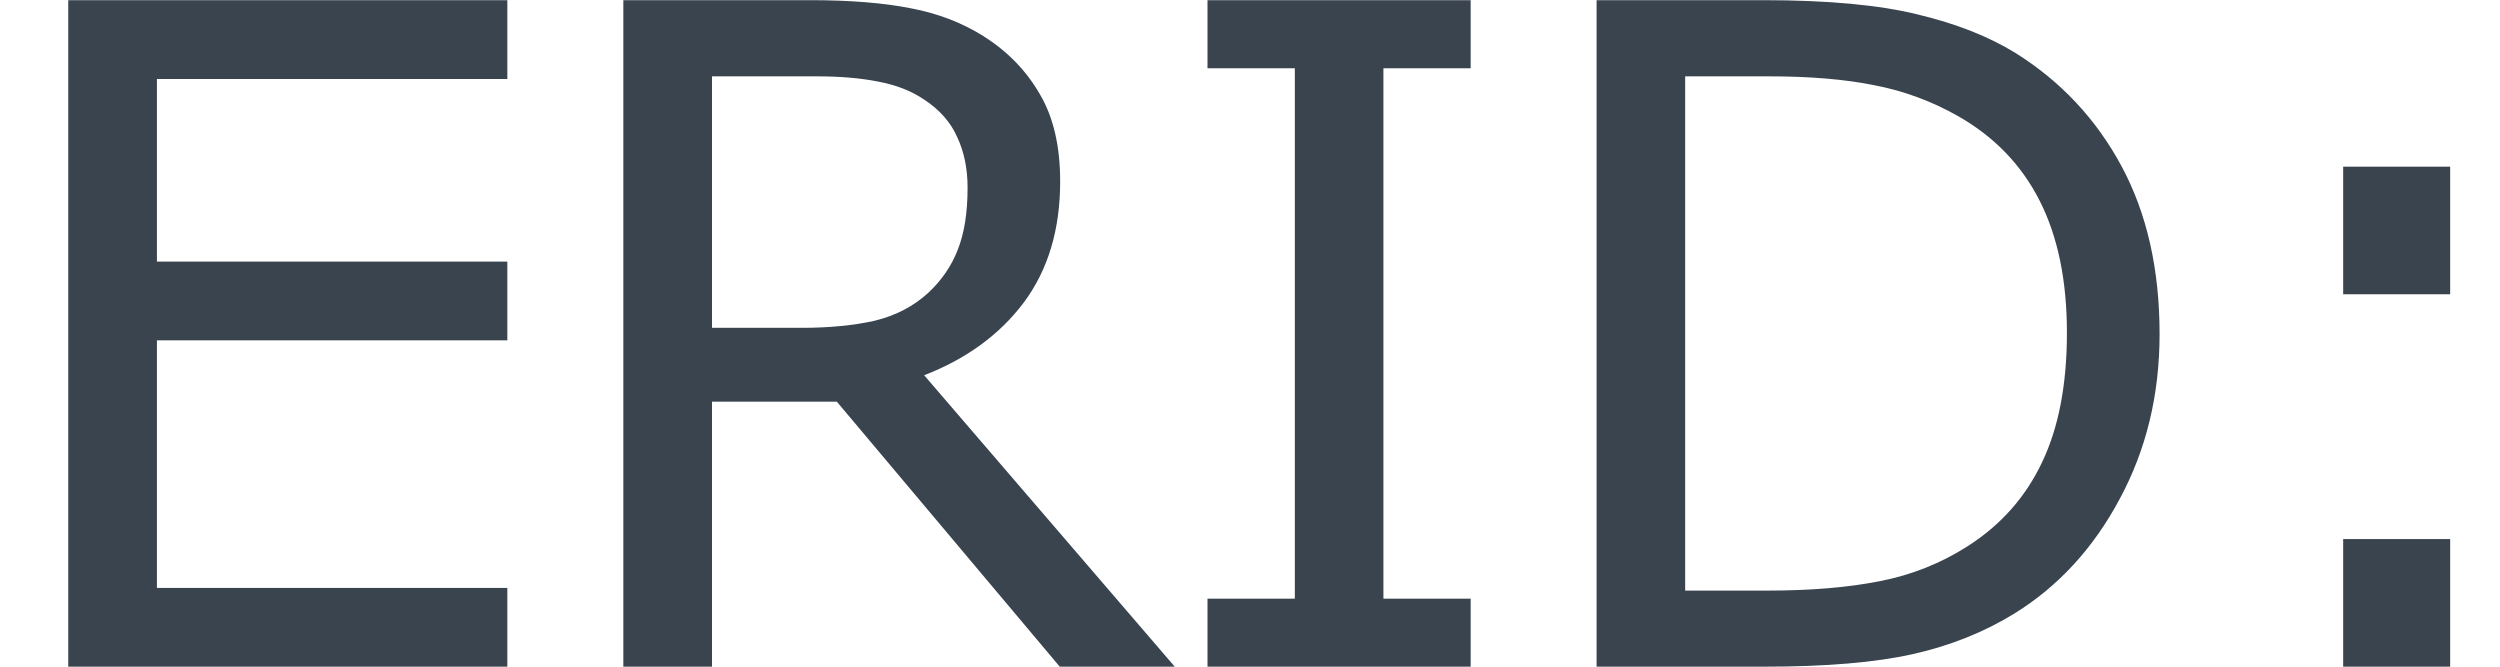
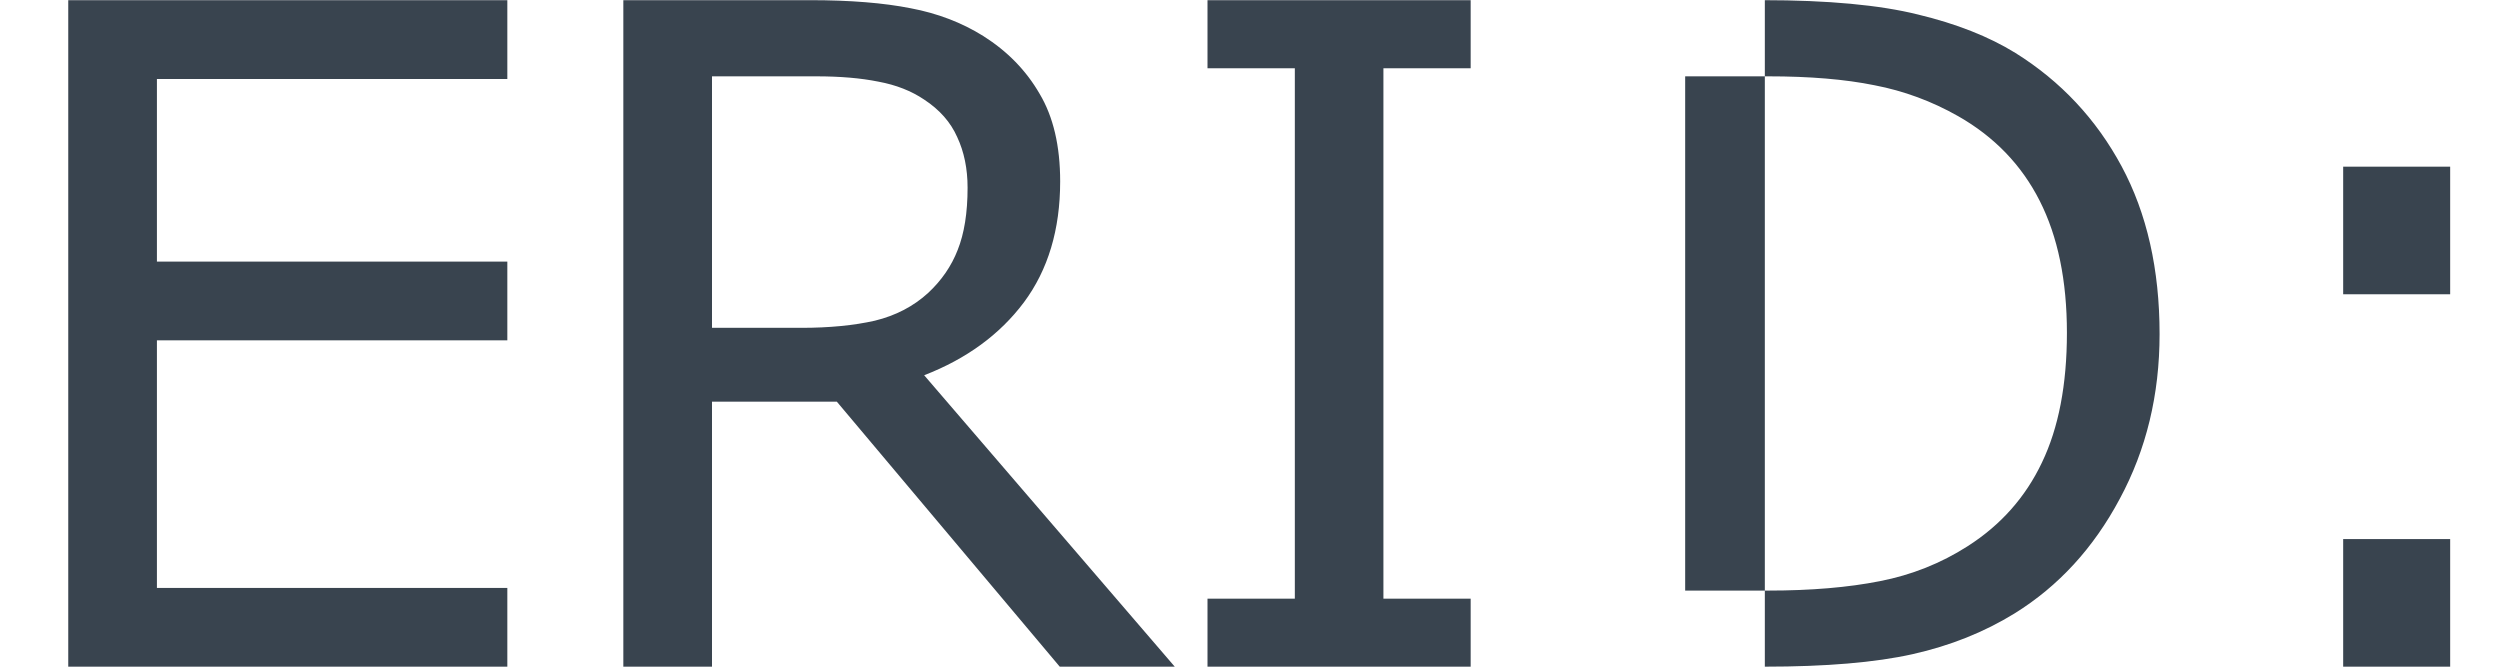
<svg xmlns="http://www.w3.org/2000/svg" width="30" height="8" viewBox="0 0 30 8" fill="none">
-   <path d="M6.088 8H0.819V0.002H6.088V0.948H1.883V3.139H6.088V4.084H1.883V7.055H6.088V8ZM14.097 8H12.717L10.042 4.82H8.544V8H7.48V0.002H9.72C10.203 0.002 10.606 0.035 10.928 0.099C11.251 0.16 11.541 0.271 11.799 0.432C12.089 0.615 12.314 0.846 12.475 1.125C12.64 1.401 12.722 1.752 12.722 2.178C12.722 2.754 12.577 3.238 12.287 3.628C11.997 4.015 11.598 4.306 11.09 4.503L14.097 8ZM11.611 2.253C11.611 2.024 11.569 1.821 11.487 1.646C11.408 1.467 11.276 1.317 11.09 1.195C10.936 1.091 10.753 1.019 10.542 0.98C10.33 0.937 10.082 0.916 9.795 0.916H8.544V3.934H9.618C9.954 3.934 10.248 3.905 10.499 3.848C10.749 3.787 10.962 3.676 11.138 3.515C11.299 3.365 11.417 3.193 11.492 3C11.571 2.803 11.611 2.554 11.611 2.253ZM17.648 8H14.49V7.184H15.538V0.819H14.49V0.002H17.648V0.819H16.601V7.184H17.648V8ZM25.915 4.009C25.915 4.736 25.756 5.395 25.437 5.986C25.122 6.577 24.701 7.035 24.175 7.361C23.81 7.586 23.402 7.749 22.951 7.85C22.503 7.95 21.912 8 21.178 8H19.159V0.002H21.157C21.937 0.002 22.557 0.06 23.015 0.174C23.477 0.285 23.867 0.439 24.186 0.636C24.73 0.976 25.154 1.429 25.459 1.995C25.763 2.561 25.915 3.232 25.915 4.009ZM24.803 3.993C24.803 3.367 24.694 2.838 24.476 2.409C24.258 1.979 23.932 1.641 23.498 1.394C23.183 1.215 22.848 1.091 22.494 1.023C22.14 0.951 21.715 0.916 21.221 0.916H20.222V7.087H21.221C21.733 7.087 22.179 7.049 22.558 6.974C22.942 6.899 23.292 6.759 23.611 6.555C24.009 6.301 24.306 5.966 24.503 5.551C24.703 5.135 24.803 4.616 24.803 3.993ZM29.402 3.531H28.118V2H29.402V3.531ZM29.402 8H28.118V6.469H29.402V8Z" fill="#39444F" />
+   <path d="M6.088 8H0.819V0.002H6.088V0.948H1.883V3.139H6.088V4.084H1.883V7.055H6.088V8ZM14.097 8H12.717L10.042 4.82H8.544V8H7.48V0.002H9.72C10.203 0.002 10.606 0.035 10.928 0.099C11.251 0.16 11.541 0.271 11.799 0.432C12.089 0.615 12.314 0.846 12.475 1.125C12.64 1.401 12.722 1.752 12.722 2.178C12.722 2.754 12.577 3.238 12.287 3.628C11.997 4.015 11.598 4.306 11.09 4.503L14.097 8ZM11.611 2.253C11.611 2.024 11.569 1.821 11.487 1.646C11.408 1.467 11.276 1.317 11.09 1.195C10.936 1.091 10.753 1.019 10.542 0.98C10.33 0.937 10.082 0.916 9.795 0.916H8.544V3.934H9.618C9.954 3.934 10.248 3.905 10.499 3.848C10.749 3.787 10.962 3.676 11.138 3.515C11.299 3.365 11.417 3.193 11.492 3C11.571 2.803 11.611 2.554 11.611 2.253ZM17.648 8H14.49V7.184H15.538V0.819H14.49V0.002H17.648V0.819H16.601V7.184H17.648V8ZM25.915 4.009C25.915 4.736 25.756 5.395 25.437 5.986C25.122 6.577 24.701 7.035 24.175 7.361C23.81 7.586 23.402 7.749 22.951 7.85C22.503 7.95 21.912 8 21.178 8V0.002H21.157C21.937 0.002 22.557 0.06 23.015 0.174C23.477 0.285 23.867 0.439 24.186 0.636C24.73 0.976 25.154 1.429 25.459 1.995C25.763 2.561 25.915 3.232 25.915 4.009ZM24.803 3.993C24.803 3.367 24.694 2.838 24.476 2.409C24.258 1.979 23.932 1.641 23.498 1.394C23.183 1.215 22.848 1.091 22.494 1.023C22.14 0.951 21.715 0.916 21.221 0.916H20.222V7.087H21.221C21.733 7.087 22.179 7.049 22.558 6.974C22.942 6.899 23.292 6.759 23.611 6.555C24.009 6.301 24.306 5.966 24.503 5.551C24.703 5.135 24.803 4.616 24.803 3.993ZM29.402 3.531H28.118V2H29.402V3.531ZM29.402 8H28.118V6.469H29.402V8Z" fill="#39444F" />
</svg>